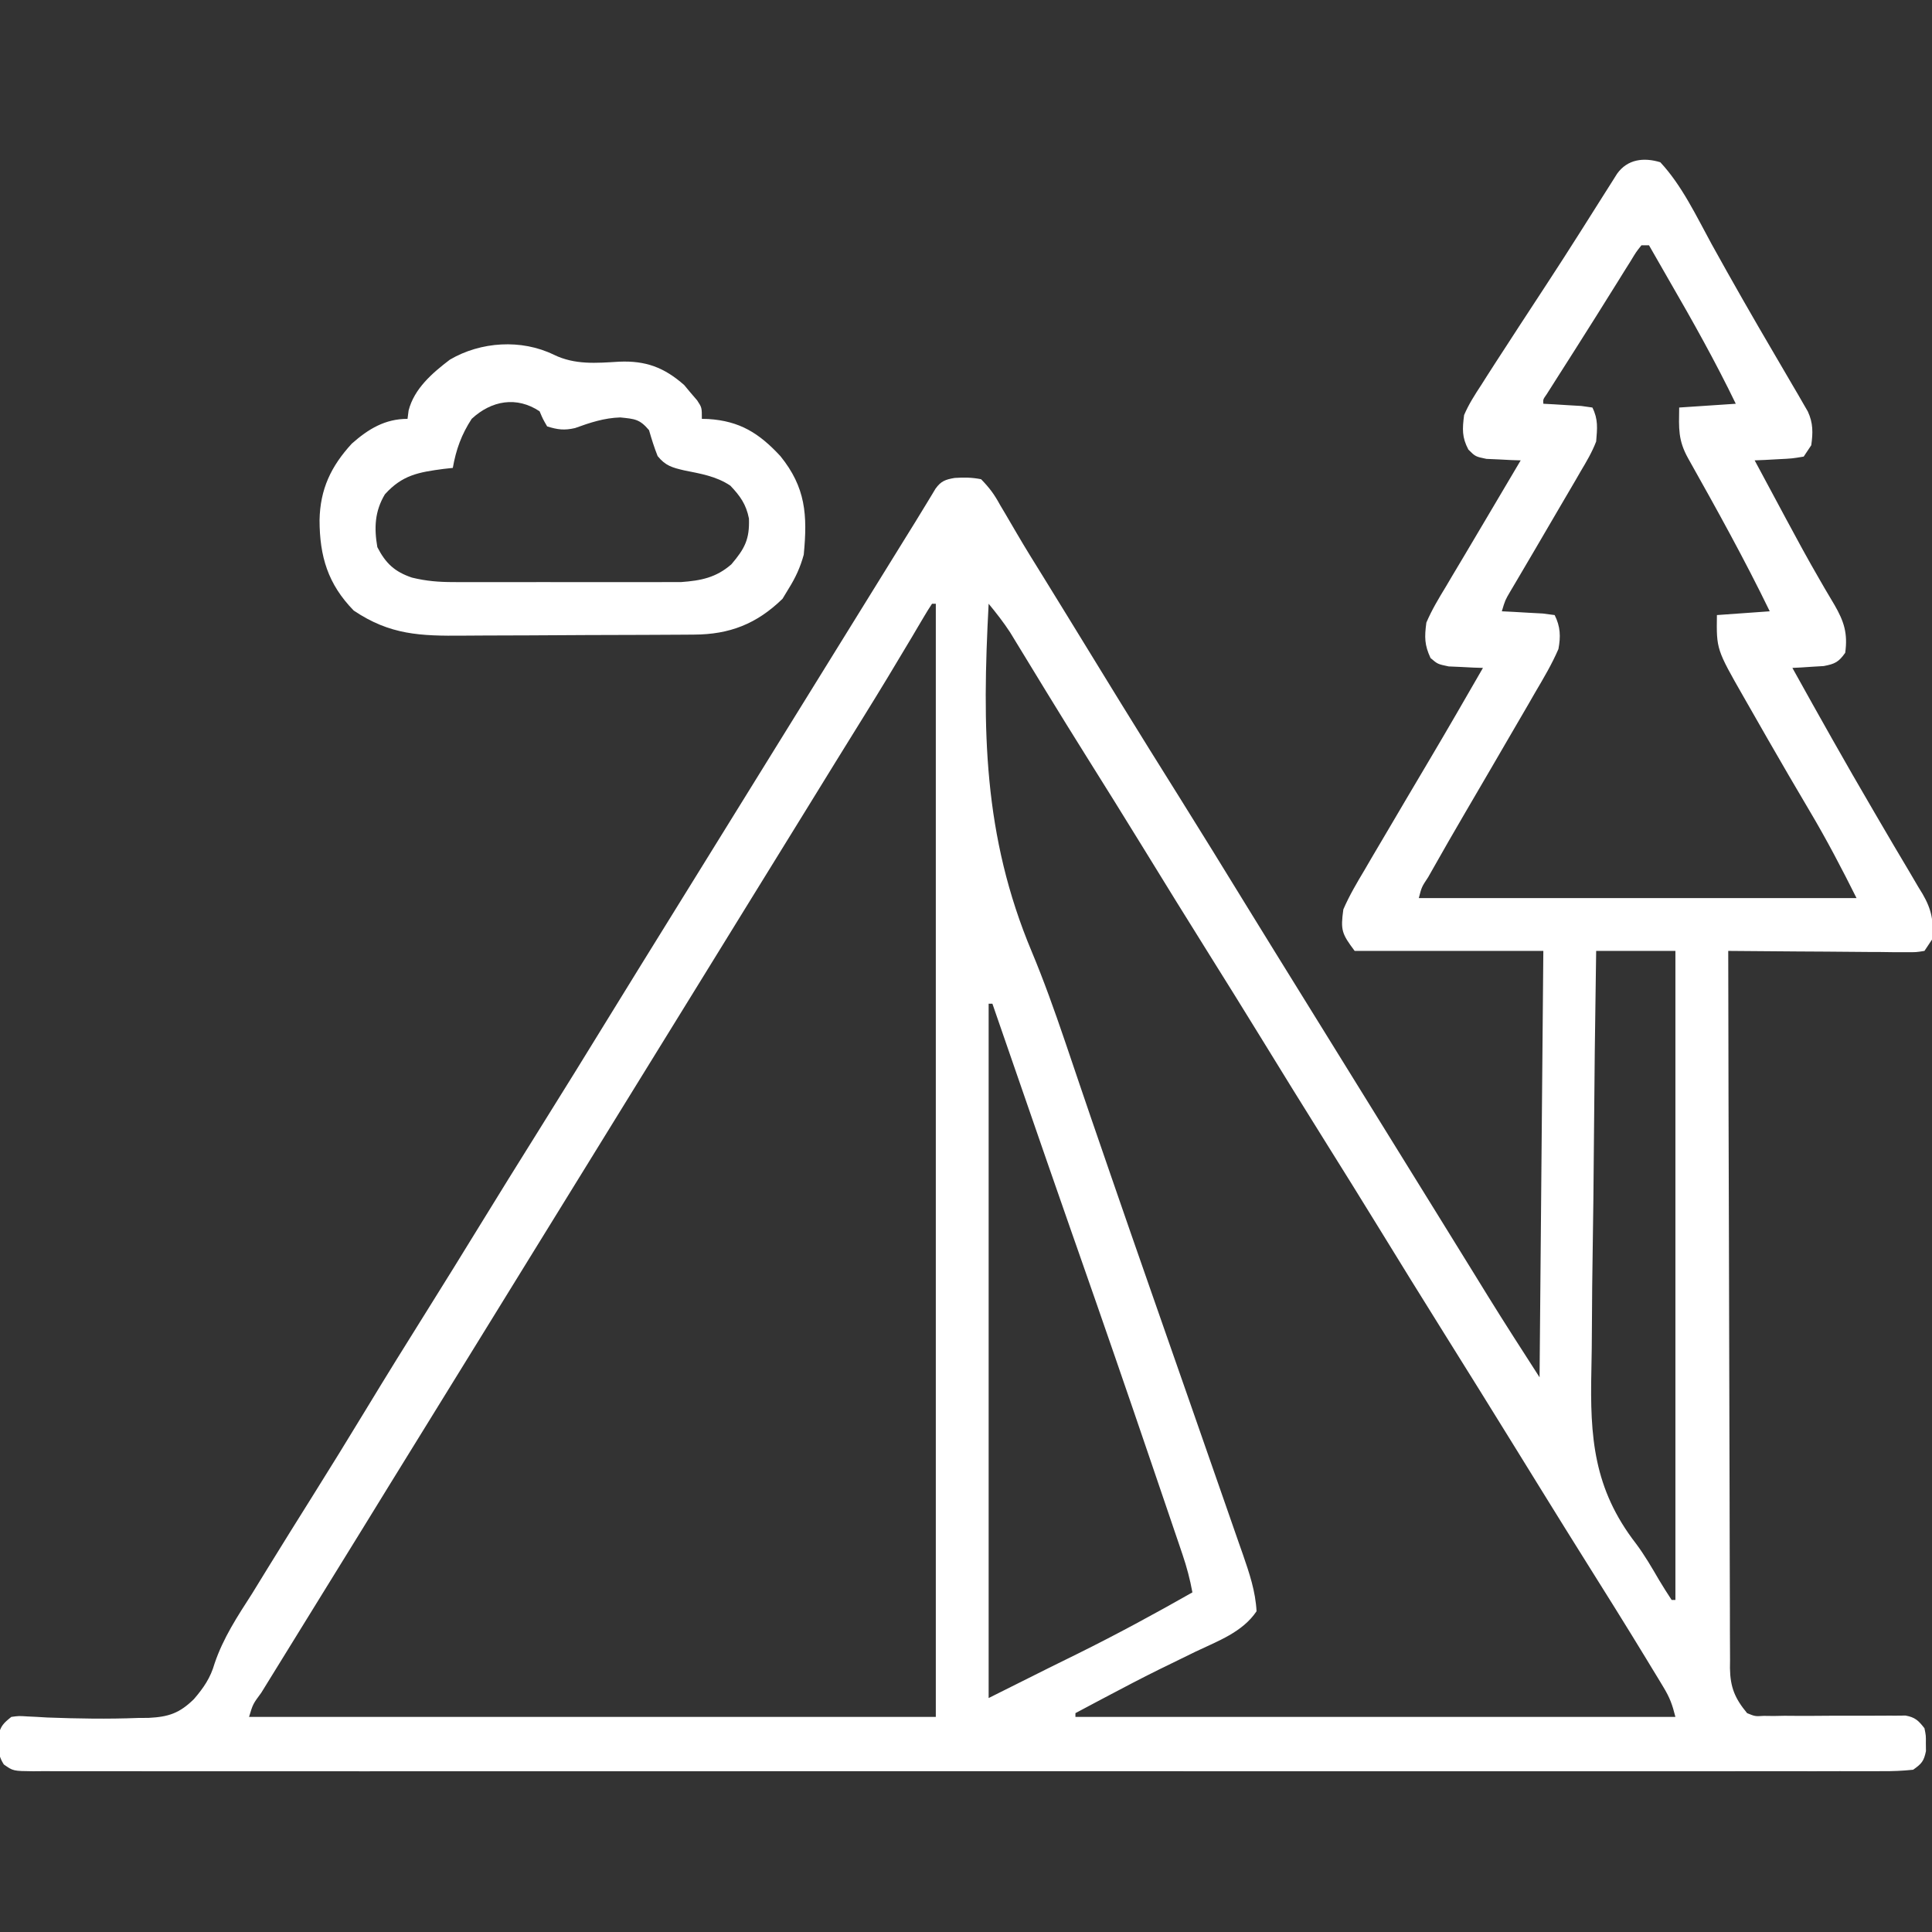
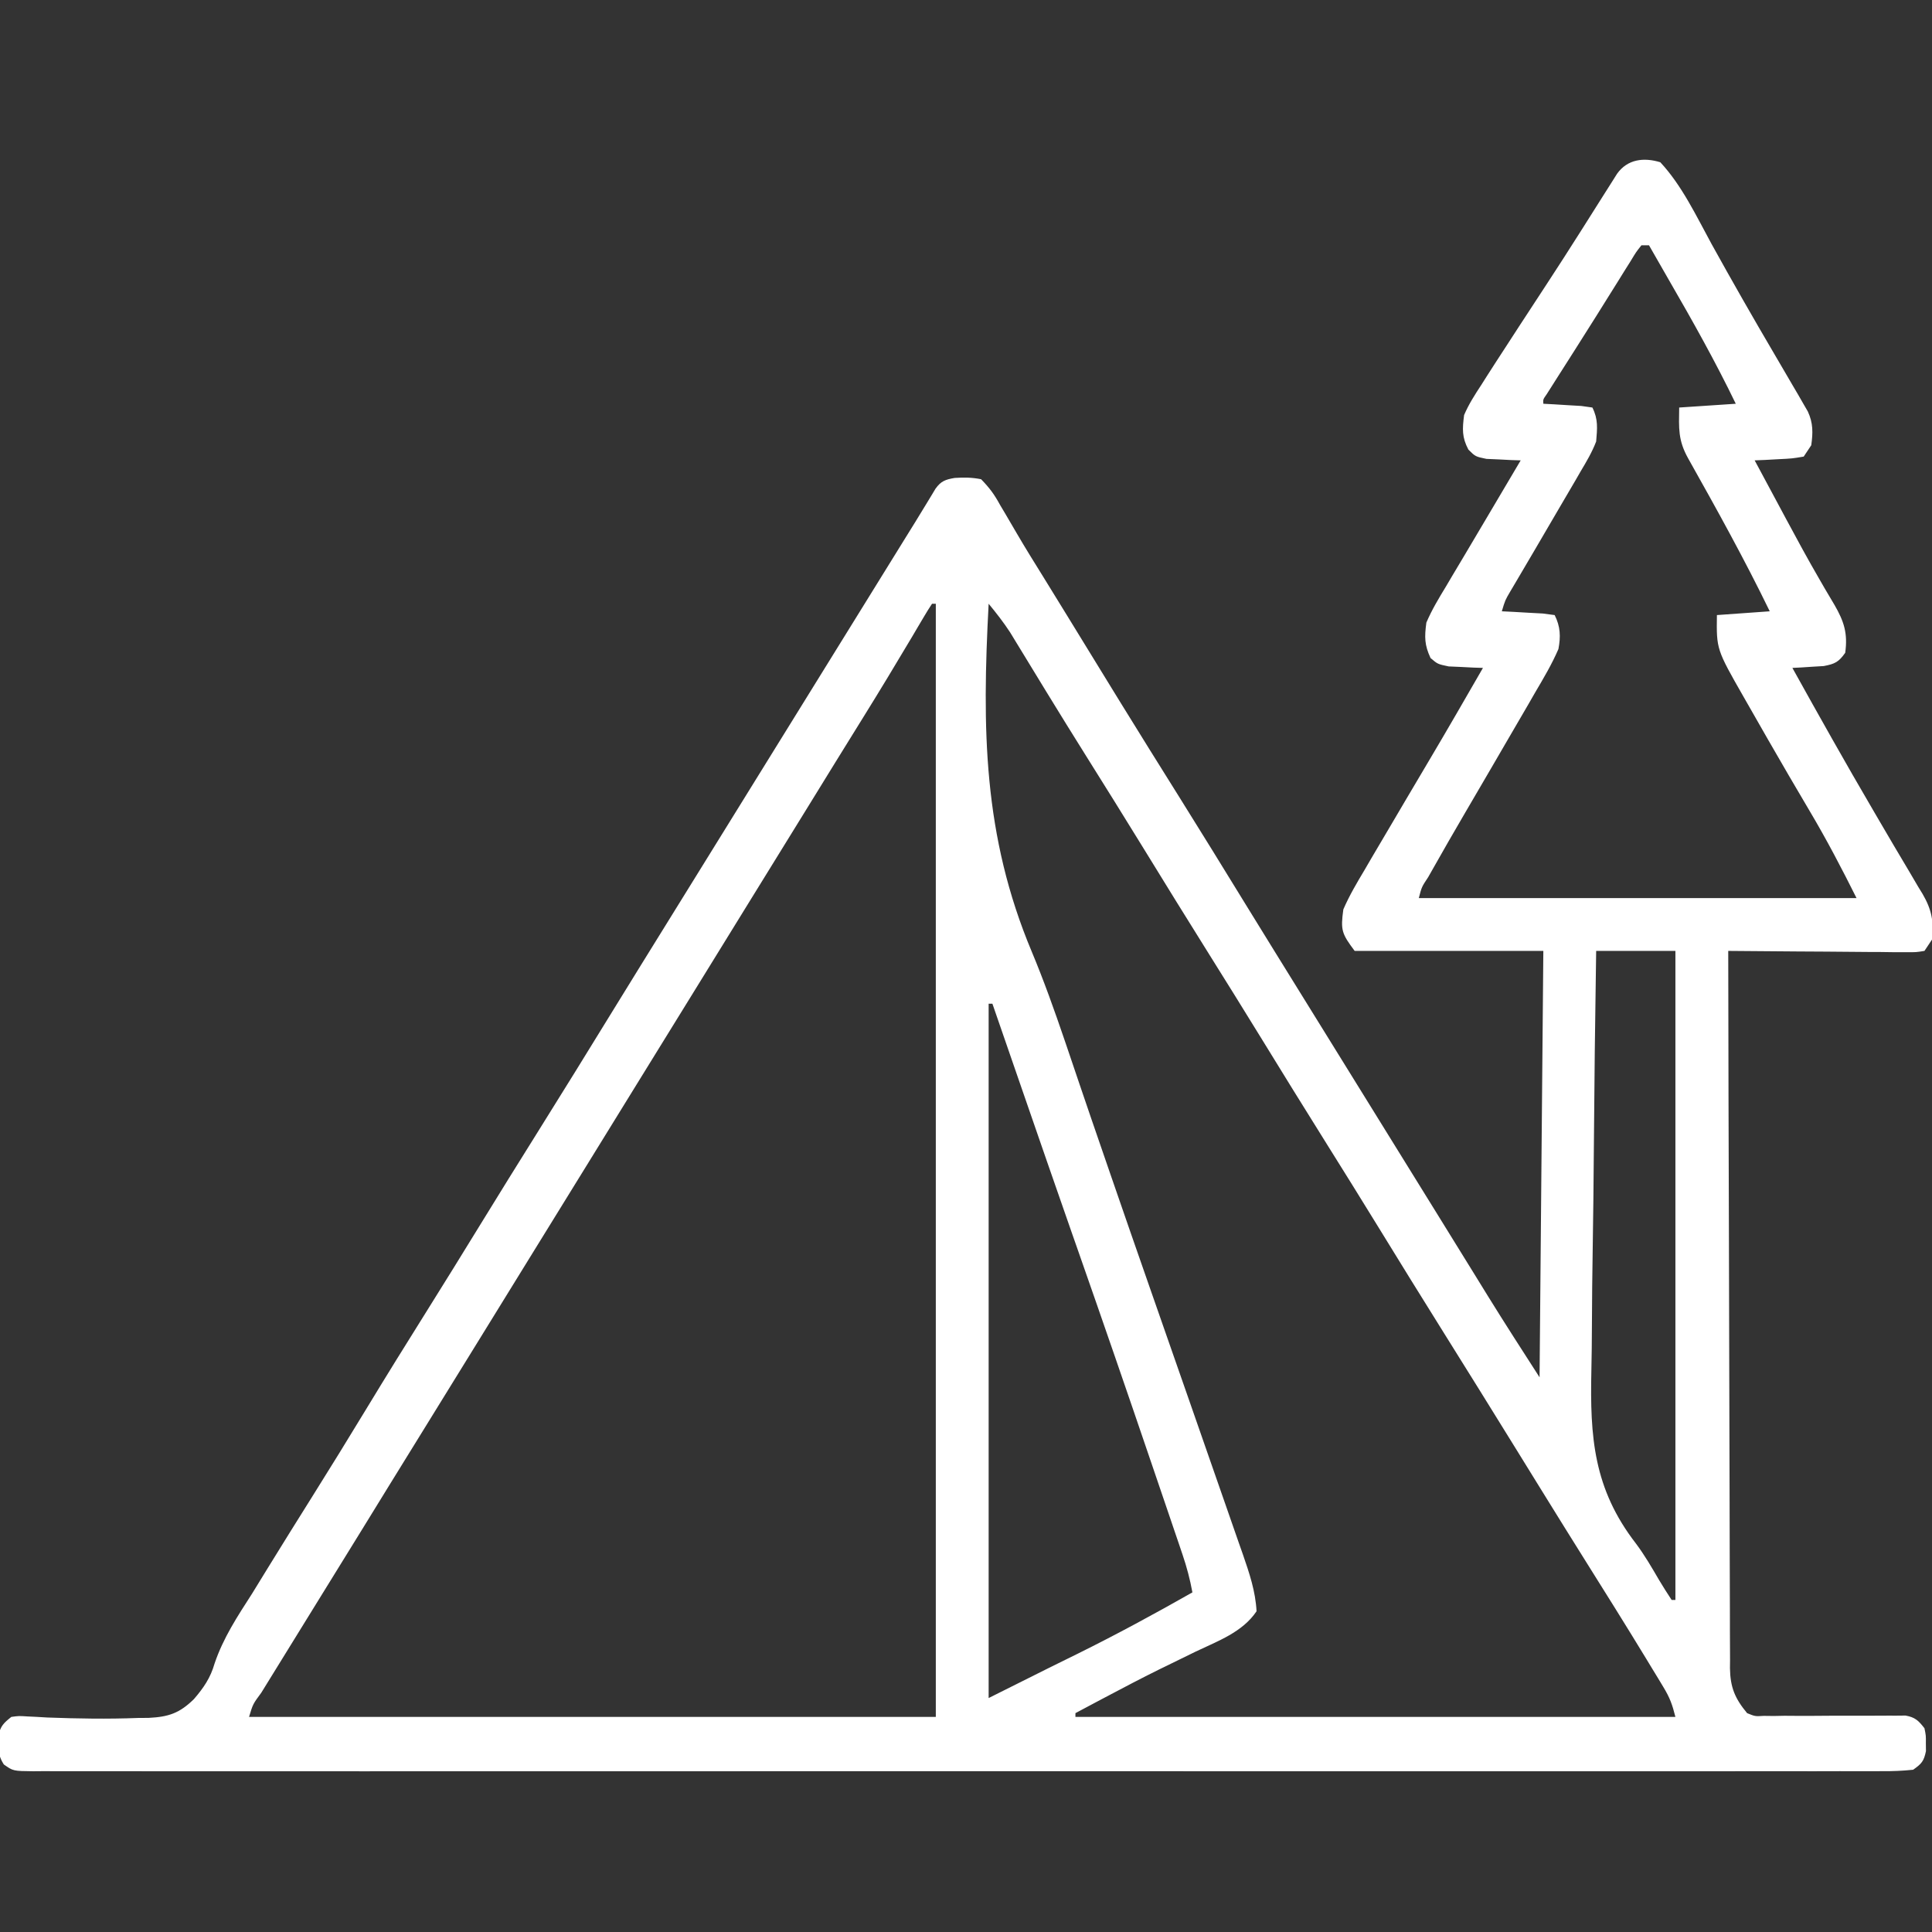
<svg xmlns="http://www.w3.org/2000/svg" version="1.1" width="512" height="512">
  <rect width="100%" height="100%" fill="#333333" stroke="none" />
  <path d="M0 0 C5.72 6.132 9.567 14.311 13.562 21.625 C19.008 31.478 24.588 41.239 30.293 50.944 C31.868 53.626 33.436 56.312 35 59 C35.494 59.841 35.987 60.681 36.496 61.547 C36.951 62.339 37.406 63.13 37.875 63.945 C38.276 64.636 38.677 65.328 39.09 66.04 C40.519 69.119 40.464 71.689 40 75 C39.34 75.99 38.68 76.98 38 78 C34.961 78.512 34.961 78.512 31.375 78.688 C30.186 78.753 28.998 78.819 27.773 78.887 C26.401 78.943 26.401 78.943 25 79 C26.803 82.363 28.608 85.724 30.414 89.085 C31.374 90.873 32.332 92.662 33.29 94.45 C36.179 99.836 39.087 105.203 42.156 110.488 C42.62 111.292 43.083 112.096 43.561 112.924 C44.413 114.391 45.276 115.851 46.154 117.302 C48.671 121.656 49.719 124.836 49 130 C47.265 132.453 46.284 132.946 43.301 133.512 C41.822 133.599 41.822 133.599 40.312 133.688 C39.319 133.753 38.325 133.819 37.301 133.887 C36.162 133.943 36.162 133.943 35 134 C41.991 146.589 49.034 159.137 56.312 171.562 C56.892 172.555 57.471 173.547 58.067 174.57 C60.651 178.997 63.246 183.415 65.879 187.812 C66.711 189.229 67.544 190.646 68.375 192.062 C68.751 192.675 69.126 193.287 69.513 193.918 C71.929 198.083 72.516 201.222 72 206 C71.34 206.99 70.68 207.98 70 209 C67.785 209.361 67.785 209.361 65 209.341 C63.438 209.34 63.438 209.34 61.845 209.34 C60.155 209.317 60.155 209.317 58.43 209.293 C56.703 209.287 56.703 209.287 54.941 209.28 C51.252 209.263 47.564 209.226 43.875 209.188 C41.379 209.172 38.883 209.159 36.387 209.146 C30.258 209.113 24.129 209.063 18 209 C18.037 234.452 18.097 259.903 18.184 285.355 C18.224 297.172 18.256 308.99 18.271 320.807 C18.284 331.106 18.311 341.406 18.355 351.705 C18.377 357.159 18.393 362.613 18.392 368.067 C18.391 373.201 18.409 378.333 18.441 383.467 C18.45 385.351 18.451 387.235 18.446 389.119 C18.439 391.692 18.457 394.264 18.481 396.838 C18.473 397.583 18.465 398.328 18.458 399.096 C18.541 404.168 19.775 407.107 23 411 C25.12 411.868 25.12 411.868 27.446 411.725 C28.316 411.735 29.187 411.745 30.085 411.755 C31.017 411.737 31.95 411.718 32.91 411.699 C33.874 411.706 34.838 411.712 35.831 411.719 C38.909 411.737 41.985 411.715 45.062 411.688 C48.143 411.676 51.224 411.674 54.305 411.688 C56.221 411.695 58.138 411.687 60.054 411.662 C61.356 411.662 61.356 411.662 62.684 411.663 C63.447 411.656 64.21 411.649 64.996 411.642 C67.544 412.097 68.422 412.988 70 415 C70.398 416.938 70.398 416.938 70.375 419 C70.383 419.681 70.39 420.361 70.398 421.062 C69.848 423.74 69.255 424.411 67 426 C64.183 426.294 61.586 426.402 58.768 426.378 C57.915 426.382 57.061 426.386 56.182 426.391 C53.296 426.402 50.411 426.391 47.526 426.381 C45.446 426.384 43.367 426.389 41.288 426.395 C35.554 426.408 29.82 426.401 24.086 426.392 C17.91 426.385 11.734 426.396 5.558 426.404 C-5.848 426.417 -17.254 426.416 -28.66 426.407 C-39.196 426.4 -49.732 426.398 -60.268 426.401 C-60.966 426.402 -61.664 426.402 -62.383 426.402 C-65.216 426.403 -68.05 426.404 -70.883 426.405 C-97.48 426.414 -124.076 426.406 -150.673 426.39 C-174.317 426.375 -197.962 426.377 -221.606 426.391 C-248.153 426.407 -274.7 426.414 -301.247 426.404 C-304.076 426.403 -306.904 426.402 -309.732 426.401 C-310.429 426.401 -311.125 426.401 -311.843 426.401 C-322.374 426.397 -332.905 426.401 -343.436 426.409 C-355.406 426.417 -367.377 426.415 -379.348 426.399 C-385.46 426.391 -391.573 426.388 -397.686 426.398 C-403.274 426.407 -408.862 426.402 -414.45 426.386 C-416.479 426.383 -418.508 426.384 -420.537 426.392 C-423.281 426.401 -426.024 426.392 -428.768 426.378 C-429.968 426.388 -429.968 426.388 -431.192 426.399 C-436.512 426.344 -436.512 426.344 -438.99 424.597 C-440.248 422.607 -440.402 421.347 -440.375 419 C-440.387 417.979 -440.387 417.979 -440.398 416.938 C-439.877 414.404 -439.008 413.603 -437 412 C-435.05 411.729 -435.05 411.729 -432.811 411.869 C-431.968 411.91 -431.126 411.95 -430.258 411.992 C-429.349 412.046 -428.44 412.101 -427.504 412.156 C-419.466 412.456 -411.465 412.593 -403.426 412.277 C-402.499 412.27 -401.572 412.263 -400.618 412.256 C-395.32 411.989 -392.443 411.036 -388.606 407.279 C-386.037 404.291 -384.221 401.656 -383.129 397.828 C-380.812 391.001 -377.069 385.349 -373.188 379.312 C-371.814 377.086 -370.446 374.857 -369.082 372.625 C-365.213 366.333 -361.3 360.07 -357.375 353.812 C-352.525 346.076 -347.733 338.308 -343 330.5 C-337.656 321.683 -332.224 312.926 -326.746 304.191 C-322.126 296.818 -317.553 289.416 -313 282 C-307.869 273.644 -302.707 265.309 -297.5 257 C-290.892 246.454 -284.363 235.861 -277.848 225.258 C-272.778 217.007 -267.678 208.775 -262.577 200.544 C-259.883 196.197 -257.192 191.849 -254.5 187.5 C-253.417 185.75 -252.333 184 -251.25 182.25 C-250.714 181.384 -250.178 180.518 -249.625 179.625 C-239.333 163 -229.042 146.375 -218.75 129.75 C-218.213 128.883 -217.676 128.015 -217.123 127.122 C-216.046 125.382 -214.969 123.643 -213.893 121.904 C-211.084 117.367 -208.276 112.83 -205.469 108.293 C-204.888 107.355 -204.307 106.416 -203.709 105.449 C-202.606 103.667 -201.503 101.884 -200.4 100.102 C-199.407 98.496 -198.411 96.891 -197.414 95.287 C-196.463 93.748 -195.52 92.204 -194.586 90.655 C-194.145 89.93 -193.704 89.204 -193.25 88.457 C-192.863 87.814 -192.477 87.17 -192.078 86.507 C-190.63 84.483 -189.438 84.075 -187.014 83.661 C-184.538 83.498 -182.437 83.51 -180 84 C-177.69 86.38 -176.483 88.042 -174.938 90.875 C-174.491 91.625 -174.045 92.376 -173.585 93.149 C-172.585 94.83 -171.598 96.519 -170.622 98.214 C-168.272 102.25 -165.799 106.207 -163.336 110.175 C-161.273 113.502 -159.224 116.837 -157.18 120.176 C-153.105 126.829 -149.024 133.479 -144.938 140.125 C-144.275 141.202 -143.613 142.279 -142.931 143.388 C-137.875 151.601 -132.769 159.782 -127.649 167.955 C-121.662 177.518 -115.754 187.129 -109.848 196.742 C-104.778 204.993 -99.678 213.225 -94.577 221.456 C-91.883 225.803 -89.192 230.151 -86.5 234.5 C-85.417 236.25 -84.333 238 -83.25 239.75 C-63.75 271.25 -63.75 271.25 -62.124 273.877 C-61.044 275.621 -59.964 277.365 -58.884 279.11 C-56.122 283.569 -53.363 288.031 -50.609 292.496 C-49.765 293.863 -49.765 293.863 -48.904 295.258 C-47.852 296.962 -46.802 298.666 -45.752 300.371 C-41.259 307.644 -36.626 314.804 -32 322 C-31.67 284.71 -31.34 247.42 -31 209 C-47.5 209 -64 209 -81 209 C-84.425 204.433 -84.765 203.507 -84 198 C-82.402 194.3 -80.378 190.893 -78.312 187.438 C-77.727 186.432 -77.142 185.426 -76.54 184.39 C-74.708 181.251 -72.856 178.125 -71 175 C-69.876 173.09 -68.752 171.18 -67.629 169.27 C-65.483 165.625 -63.329 161.987 -61.168 158.352 C-56.375 150.275 -51.689 142.137 -47 134 C-47.831 133.974 -48.663 133.948 -49.52 133.922 C-50.606 133.865 -51.693 133.808 -52.812 133.75 C-53.891 133.704 -54.97 133.657 -56.082 133.609 C-59 133 -59 133 -60.887 131.391 C-62.51 127.905 -62.511 125.839 -62 122 C-60.565 118.631 -58.714 115.562 -56.812 112.438 C-56.282 111.539 -55.752 110.641 -55.206 109.716 C-54.075 107.804 -52.937 105.895 -51.793 103.99 C-49.949 100.914 -48.126 97.826 -46.309 94.734 C-43.219 89.481 -40.115 84.238 -37 79 C-37.831 78.974 -38.663 78.948 -39.52 78.922 C-40.606 78.865 -41.693 78.808 -42.812 78.75 C-43.891 78.704 -44.97 78.657 -46.082 78.609 C-49 78 -49 78 -50.857 76.156 C-52.601 72.866 -52.464 70.684 -52 67 C-50.777 64.132 -49.146 61.602 -47.438 59 C-46.948 58.227 -46.458 57.455 -45.954 56.658 C-44.321 54.094 -42.663 51.546 -41 49 C-39.831 47.197 -38.661 45.393 -37.492 43.59 C-35.008 39.768 -32.511 35.955 -30.008 32.145 C-27.154 27.789 -24.342 23.41 -21.555 19.012 C-21.188 18.434 -20.822 17.857 -20.444 17.262 C-18.658 14.448 -16.877 11.631 -15.103 8.808 C-14.464 7.802 -13.826 6.795 -13.168 5.758 C-12.604 4.862 -12.039 3.966 -11.458 3.043 C-8.707 -0.812 -4.388 -1.349 0 0 Z M-5 22 C-6.421 23.789 -6.421 23.789 -7.836 26.145 C-8.4 27.041 -8.965 27.937 -9.546 28.861 C-10.15 29.835 -10.753 30.809 -11.375 31.812 C-11.993 32.798 -12.61 33.783 -13.247 34.798 C-14.53 36.845 -15.811 38.894 -17.09 40.945 C-18.911 43.858 -20.748 46.759 -22.594 49.656 C-23.148 50.527 -23.701 51.397 -24.272 52.294 C-25.328 53.953 -26.385 55.612 -27.443 57.271 C-27.913 58.013 -28.383 58.755 -28.867 59.52 C-29.281 60.17 -29.694 60.821 -30.121 61.491 C-31.084 62.853 -31.084 62.853 -31 64 C-30.073 64.049 -29.146 64.098 -28.191 64.148 C-26.994 64.223 -25.796 64.298 -24.562 64.375 C-22.77 64.479 -22.77 64.479 -20.941 64.586 C-19.971 64.723 -19 64.859 -18 65 C-16.433 68.133 -16.712 70.523 -17 74 C-18.081 76.825 -19.575 79.346 -21.125 81.938 C-21.559 82.692 -21.994 83.446 -22.441 84.223 C-23.945 86.825 -25.472 89.412 -27 92 C-28.889 95.228 -30.776 98.458 -32.662 101.688 C-33.916 103.833 -35.176 105.975 -36.44 108.115 C-37.307 109.588 -37.307 109.588 -38.191 111.09 C-38.709 111.965 -39.227 112.84 -39.76 113.742 C-41.118 116.055 -41.118 116.055 -42 119 C-40.501 119.073 -40.501 119.073 -38.973 119.148 C-37.682 119.223 -36.392 119.298 -35.062 119.375 C-33.131 119.479 -33.131 119.479 -31.16 119.586 C-30.117 119.723 -29.074 119.859 -28 120 C-26.461 123.079 -26.379 125.682 -27 129 C-28.725 132.996 -30.917 136.692 -33.125 140.438 C-33.753 141.53 -34.381 142.622 -35.028 143.748 C-37.003 147.174 -39 150.588 -41 154 C-42.244 156.138 -43.488 158.276 -44.73 160.414 C-47.073 164.439 -49.423 168.459 -51.777 172.477 C-54.682 177.442 -57.548 182.427 -60.375 187.438 C-60.751 188.1 -61.126 188.763 -61.513 189.446 C-63.25 192.07 -63.25 192.07 -64 195 C-25.72 195 12.56 195 52 195 C48.065 187.13 44.1 179.538 39.625 172 C38.404 169.925 37.184 167.85 35.965 165.773 C35.327 164.686 34.688 163.599 34.031 162.479 C30.37 156.222 26.782 149.922 23.188 143.625 C22.833 143.005 22.479 142.386 22.114 141.747 C14.87 129.07 14.87 129.07 15 120 C19.62 119.67 24.24 119.34 29 119 C22.3 105.191 14.877 91.829 7.364 78.452 C4.676 73.619 4.921 70.551 5 65 C9.95 64.67 14.9 64.34 20 64 C14.592 52.815 8.568 42.07 2.342 31.321 C0.549 28.221 -1.226 25.111 -3 22 C-3.66 22 -4.32 22 -5 22 Z M-193 117 C-193.796 118.186 -194.541 119.406 -195.266 120.637 C-195.972 121.827 -195.972 121.827 -196.692 123.042 C-197.463 124.351 -197.463 124.351 -198.25 125.688 C-202.52 132.874 -206.837 140.025 -211.25 147.125 C-216.186 155.072 -221.101 163.031 -226 171 C-231.341 179.685 -236.695 188.361 -242.066 197.027 C-246.392 204.01 -250.698 211.004 -255 218 C-260.341 226.685 -265.695 235.361 -271.066 244.027 C-275.392 251.01 -279.698 258.004 -284 265 C-289.341 273.685 -294.695 282.361 -300.066 291.027 C-304.392 298.01 -308.698 305.004 -313 312 C-318.341 320.685 -323.695 329.361 -329.066 338.027 C-334.078 346.117 -339.063 354.223 -344.048 362.33 C-348.29 369.228 -352.546 376.117 -356.812 383 C-360.989 389.744 -365.161 396.49 -369.312 403.25 C-369.787 404.02 -370.262 404.789 -370.751 405.582 C-372.979 408.598 -372.979 408.598 -374 412 C-313.94 412 -253.88 412 -192 412 C-192 314.65 -192 217.3 -192 117 C-192.33 117 -192.66 117 -193 117 Z M-178 117 C-179.743 150.024 -179.52 178.388 -166.555 209.25 C-163.336 216.961 -160.547 224.791 -157.855 232.699 C-157.637 233.34 -157.419 233.981 -157.194 234.642 C-156.077 237.929 -154.964 241.218 -153.852 244.508 C-151.839 250.463 -149.788 256.405 -147.739 262.348 C-147.073 264.28 -146.408 266.213 -145.743 268.146 C-142.273 278.223 -138.775 288.29 -135.258 298.35 C-134.382 300.855 -133.507 303.361 -132.632 305.866 C-132.342 306.699 -132.051 307.532 -131.751 308.39 C-131.154 310.1 -130.557 311.811 -129.96 313.521 C-128.153 318.699 -126.344 323.877 -124.533 329.054 C-122.546 334.739 -120.563 340.427 -118.585 346.116 C-117.506 349.222 -116.423 352.328 -115.336 355.432 C-114.127 358.885 -112.926 362.34 -111.727 365.797 C-111.364 366.827 -111.001 367.857 -110.627 368.919 C-108.895 373.938 -107.284 378.675 -107 384 C-110.759 389.571 -117.22 391.867 -123.125 394.688 C-125.274 395.737 -127.423 396.787 -129.57 397.84 C-130.644 398.364 -131.719 398.889 -132.825 399.429 C-137.593 401.788 -142.3 404.258 -147 406.75 C-147.812 407.18 -148.625 407.61 -149.461 408.053 C-151.309 409.033 -153.155 410.016 -155 411 C-155 411.33 -155 411.66 -155 412 C-102.53 412 -50.06 412 4 412 C3.167 408.668 2.514 406.902 0.805 404.078 C0.344 403.313 -0.117 402.547 -0.592 401.758 C-1.098 400.93 -1.604 400.103 -2.125 399.25 C-2.655 398.375 -3.185 397.501 -3.731 396.599 C-9.162 387.667 -14.713 378.808 -20.27 369.953 C-23.742 364.419 -27.189 358.869 -30.625 353.312 C-31.155 352.456 -31.685 351.599 -32.231 350.716 C-34.349 347.29 -36.467 343.863 -38.584 340.437 C-44.8 330.378 -51.037 320.334 -57.312 310.312 C-63.263 300.809 -69.152 291.268 -75.019 281.712 C-79.479 274.454 -83.976 267.219 -88.5 260 C-94.39 250.601 -100.216 241.163 -106.02 231.711 C-110.48 224.453 -114.976 217.219 -119.5 210 C-125.39 200.601 -131.216 191.163 -137.02 181.711 C-142.081 173.474 -147.194 165.27 -152.331 157.081 C-155.701 151.702 -159.045 146.309 -162.355 140.895 C-162.718 140.302 -163.081 139.709 -163.455 139.098 C-165.216 136.222 -166.972 133.344 -168.723 130.463 C-169.67 128.913 -169.67 128.913 -170.637 127.332 C-171.191 126.422 -171.745 125.511 -172.315 124.573 C-174.061 121.906 -175.971 119.457 -178 117 Z M-17 209 C-17.279 226.778 -17.493 244.554 -17.622 262.334 C-17.683 270.591 -17.767 278.847 -17.905 287.104 C-18.026 294.31 -18.103 301.515 -18.129 308.723 C-18.145 312.531 -18.18 316.336 -18.269 320.143 C-18.663 337.806 -17.699 351.511 -6.486 366.019 C-4.169 369.109 -2.254 372.417 -0.312 375.75 C0.761 377.519 1.853 379.278 3 381 C3.33 381 3.66 381 4 381 C4 324.24 4 267.48 4 209 C-2.93 209 -9.86 209 -17 209 Z M-178 223 C-178 283.72 -178 344.44 -178 407 C-172.72 404.36 -167.44 401.72 -162 399 C-156.695 396.383 -156.695 396.383 -154.394 395.248 C-144.08 390.144 -134.006 384.68 -124 379 C-124.63 375.544 -125.49 372.299 -126.62 368.974 C-126.952 367.99 -127.285 367.007 -127.627 365.993 C-127.99 364.931 -128.353 363.868 -128.727 362.773 C-129.106 361.655 -129.485 360.536 -129.876 359.384 C-131.122 355.713 -132.373 352.044 -133.625 348.375 C-134.059 347.101 -134.492 345.827 -134.926 344.553 C-141.275 325.887 -147.707 307.251 -154.227 288.644 C-154.675 287.364 -154.675 287.364 -155.133 286.059 C-155.433 285.201 -155.734 284.343 -156.044 283.46 C-160.375 271.089 -164.653 258.7 -168.938 246.312 C-169.343 245.14 -169.749 243.967 -170.167 242.759 C-172.445 236.173 -174.723 229.587 -177 223 C-177.33 223 -177.66 223 -178 223 Z " fill="#FFFFFF" transform="translate(440,43)" />
-   <path d="M0 0 C5.612 2.721 11.212 2.224 17.3 1.852 C24.363 1.548 29.242 3.353 34.562 8.035 C35.119 8.704 35.676 9.373 36.25 10.062 C36.828 10.734 37.405 11.406 38 12.098 C39.25 14 39.25 14 39.25 17 C40.085 17.021 40.085 17.021 40.938 17.043 C49.289 17.565 54.432 20.796 60.062 26.875 C66.764 35.152 67.272 42.447 66.25 53 C65.341 56.336 64.079 59.077 62.25 62 C61.714 62.887 61.178 63.774 60.625 64.688 C53.768 71.364 46.562 74.145 37.158 74.177 C36.333 74.184 35.508 74.19 34.658 74.197 C31.926 74.217 29.193 74.228 26.461 74.238 C25.526 74.242 24.591 74.246 23.628 74.251 C18.677 74.271 13.726 74.286 8.775 74.295 C3.674 74.306 -1.426 74.341 -6.527 74.38 C-10.46 74.407 -14.393 74.415 -18.325 74.418 C-20.205 74.423 -22.084 74.435 -23.963 74.453 C-35.306 74.559 -43.378 74.289 -53 67.812 C-59.846 60.811 -62.046 53.466 -62.067 43.836 C-61.907 35.613 -59.035 29.586 -53.527 23.574 C-49.107 19.659 -44.688 17 -38.75 17 C-38.656 16.268 -38.562 15.536 -38.465 14.781 C-36.974 8.979 -32.176 4.843 -27.523 1.309 C-19.352 -3.488 -8.573 -4.182 0 0 Z M-21.75 17 C-24.453 21.15 -25.895 25.13 -26.75 30 C-27.945 30.13 -27.945 30.13 -29.164 30.262 C-35.901 31.155 -40.129 31.892 -44.75 37 C-47.441 41.488 -47.635 45.903 -46.75 51 C-44.543 55.297 -42.166 57.523 -37.575 59.07 C-33.741 60.002 -30.486 60.254 -26.549 60.259 C-25.867 60.262 -25.184 60.266 -24.481 60.269 C-22.248 60.278 -20.015 60.272 -17.781 60.266 C-16.216 60.267 -14.651 60.269 -13.086 60.271 C-9.815 60.274 -6.543 60.27 -3.272 60.261 C0.907 60.249 5.087 60.256 9.266 60.268 C12.495 60.275 15.724 60.273 18.954 60.268 C20.494 60.266 22.034 60.268 23.575 60.273 C25.733 60.278 27.891 60.27 30.049 60.259 C31.273 60.257 32.498 60.256 33.76 60.254 C39.052 59.869 43.016 59.07 47.062 55.562 C50.658 51.351 51.922 48.864 51.727 43.414 C50.985 39.657 49.409 37.445 46.789 34.695 C43.017 32.177 38.906 31.54 34.536 30.649 C31.392 29.914 29.591 29.423 27.531 26.867 C26.627 24.6 25.929 22.343 25.25 20 C22.756 17.061 21.506 17.027 17.625 16.625 C13.364 16.76 9.629 17.993 5.645 19.441 C2.814 20.102 1.01 19.865 -1.75 19 C-2.875 17.062 -2.875 17.062 -3.75 15 C-9.8 10.967 -16.493 12.11 -21.75 17 Z " fill="#FFFFFF" transform="translate(146.75,94)" />
</svg>